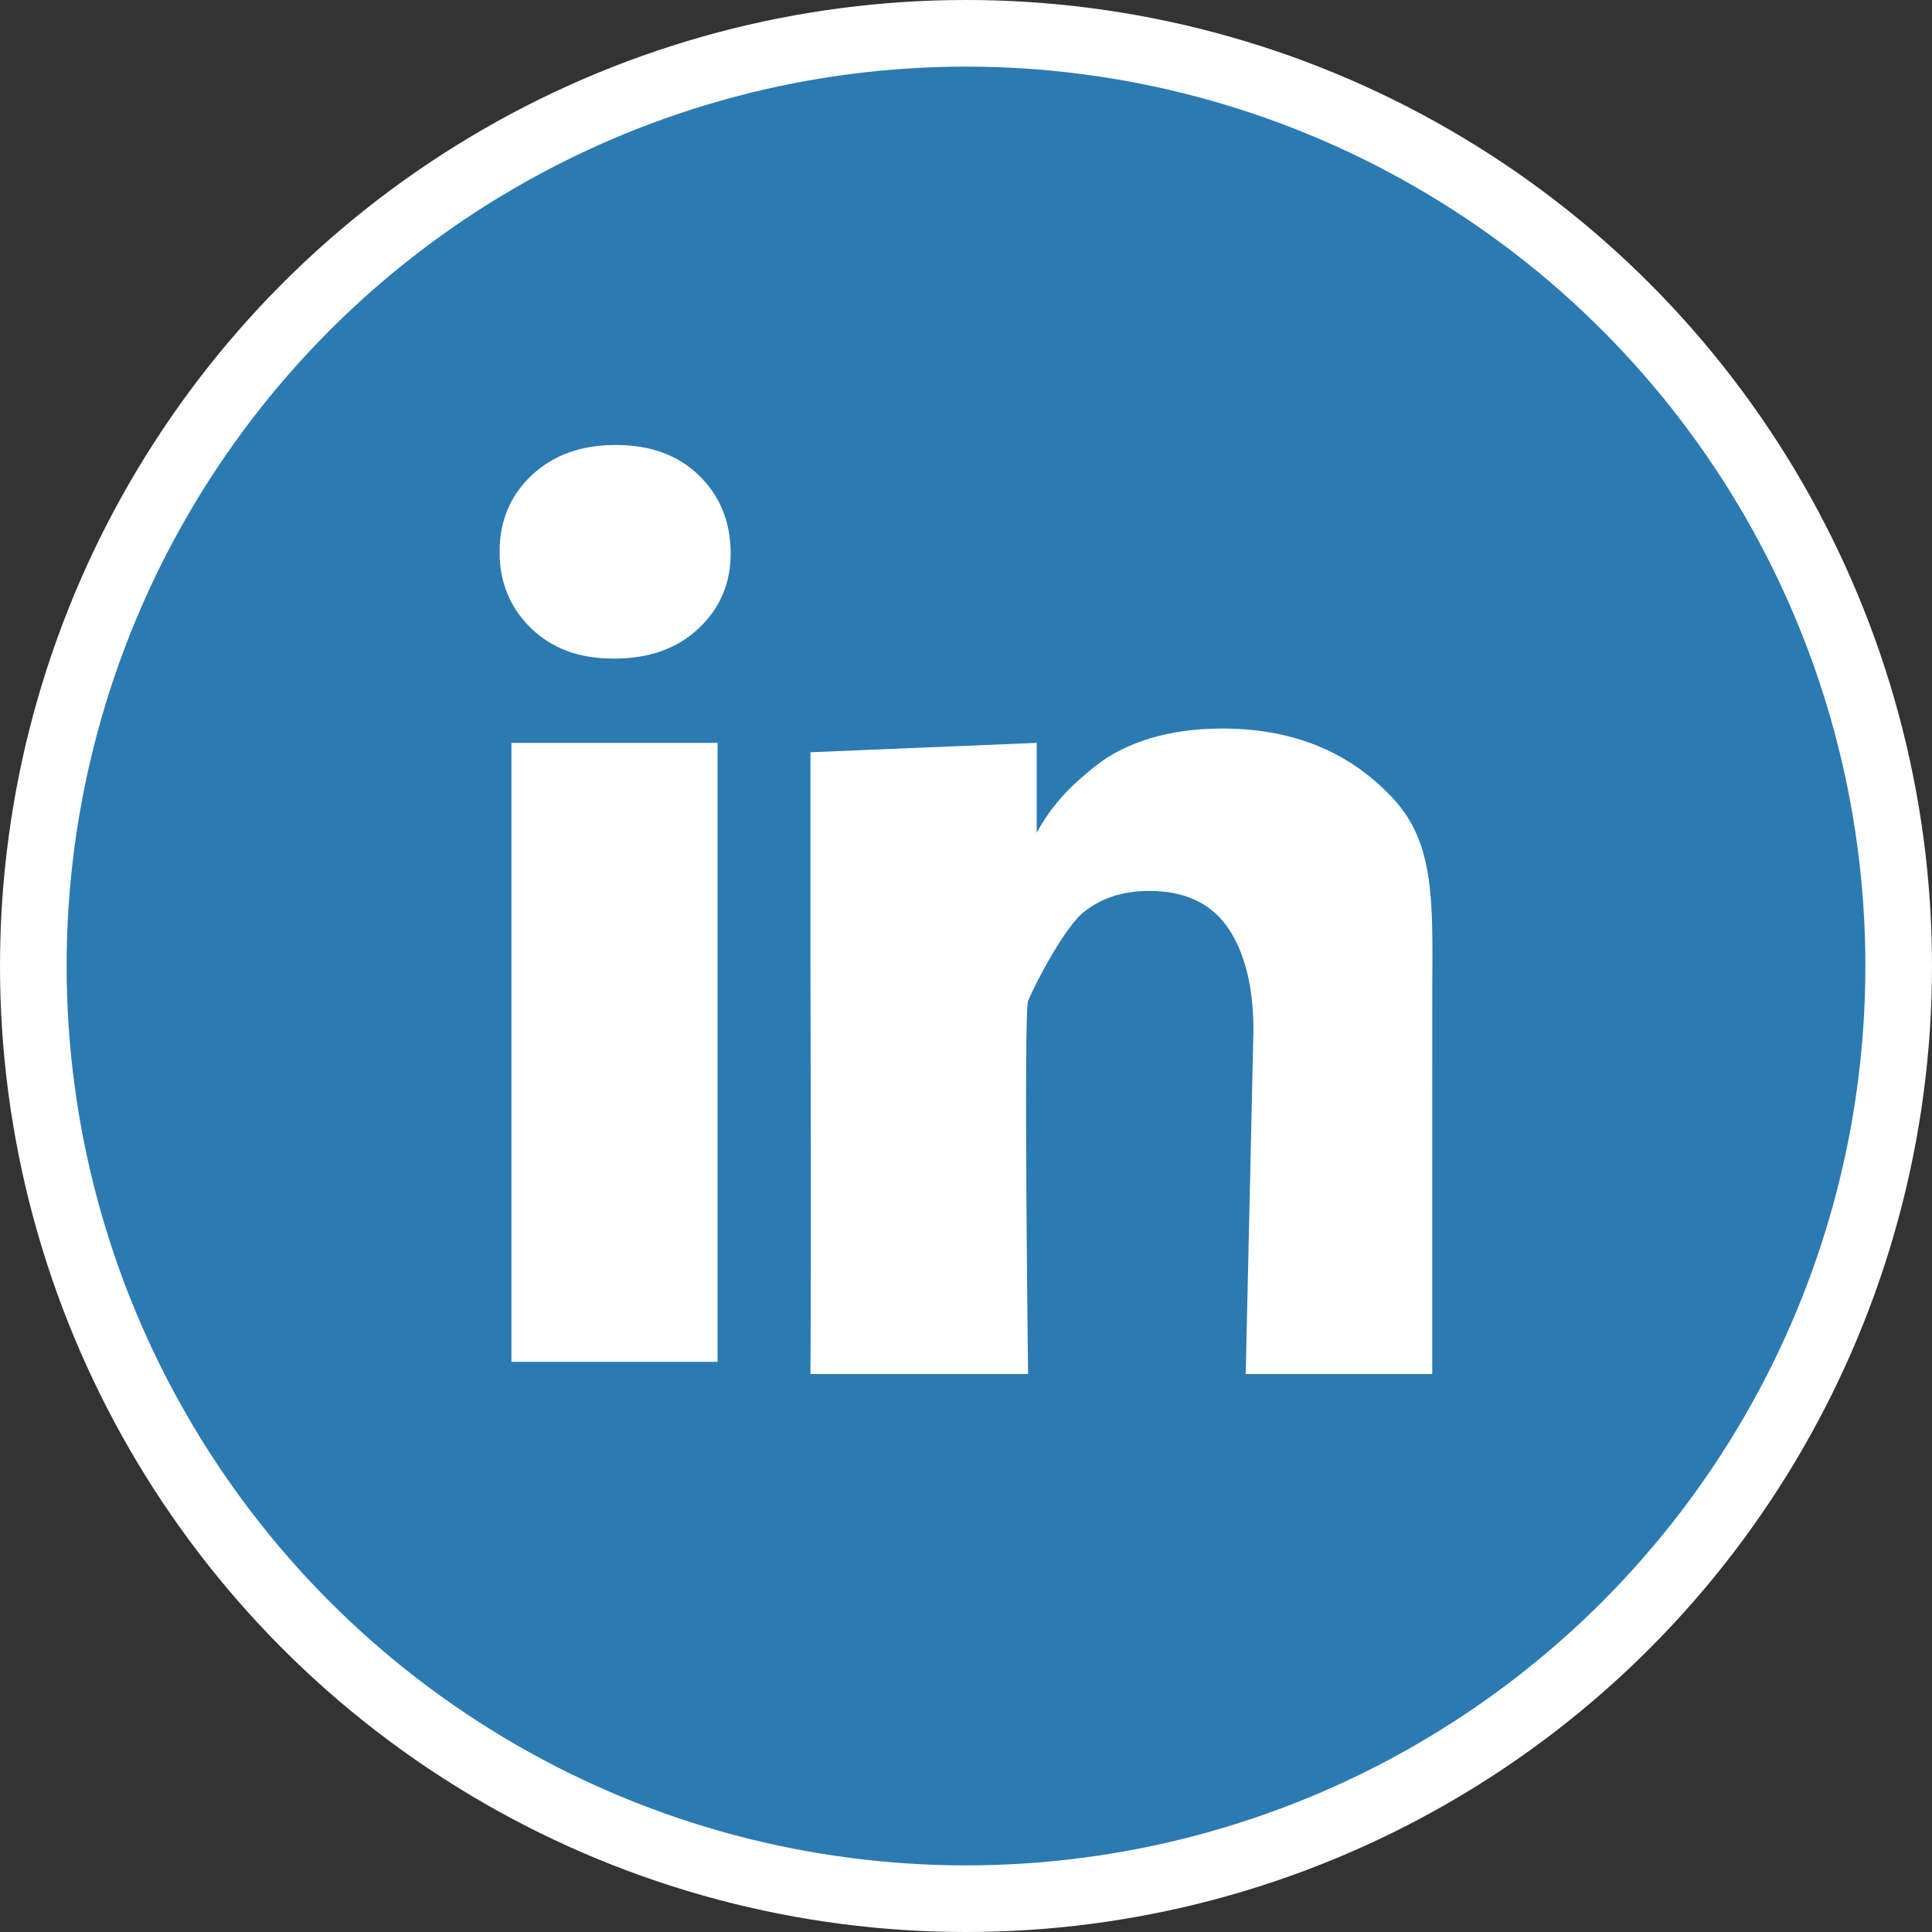
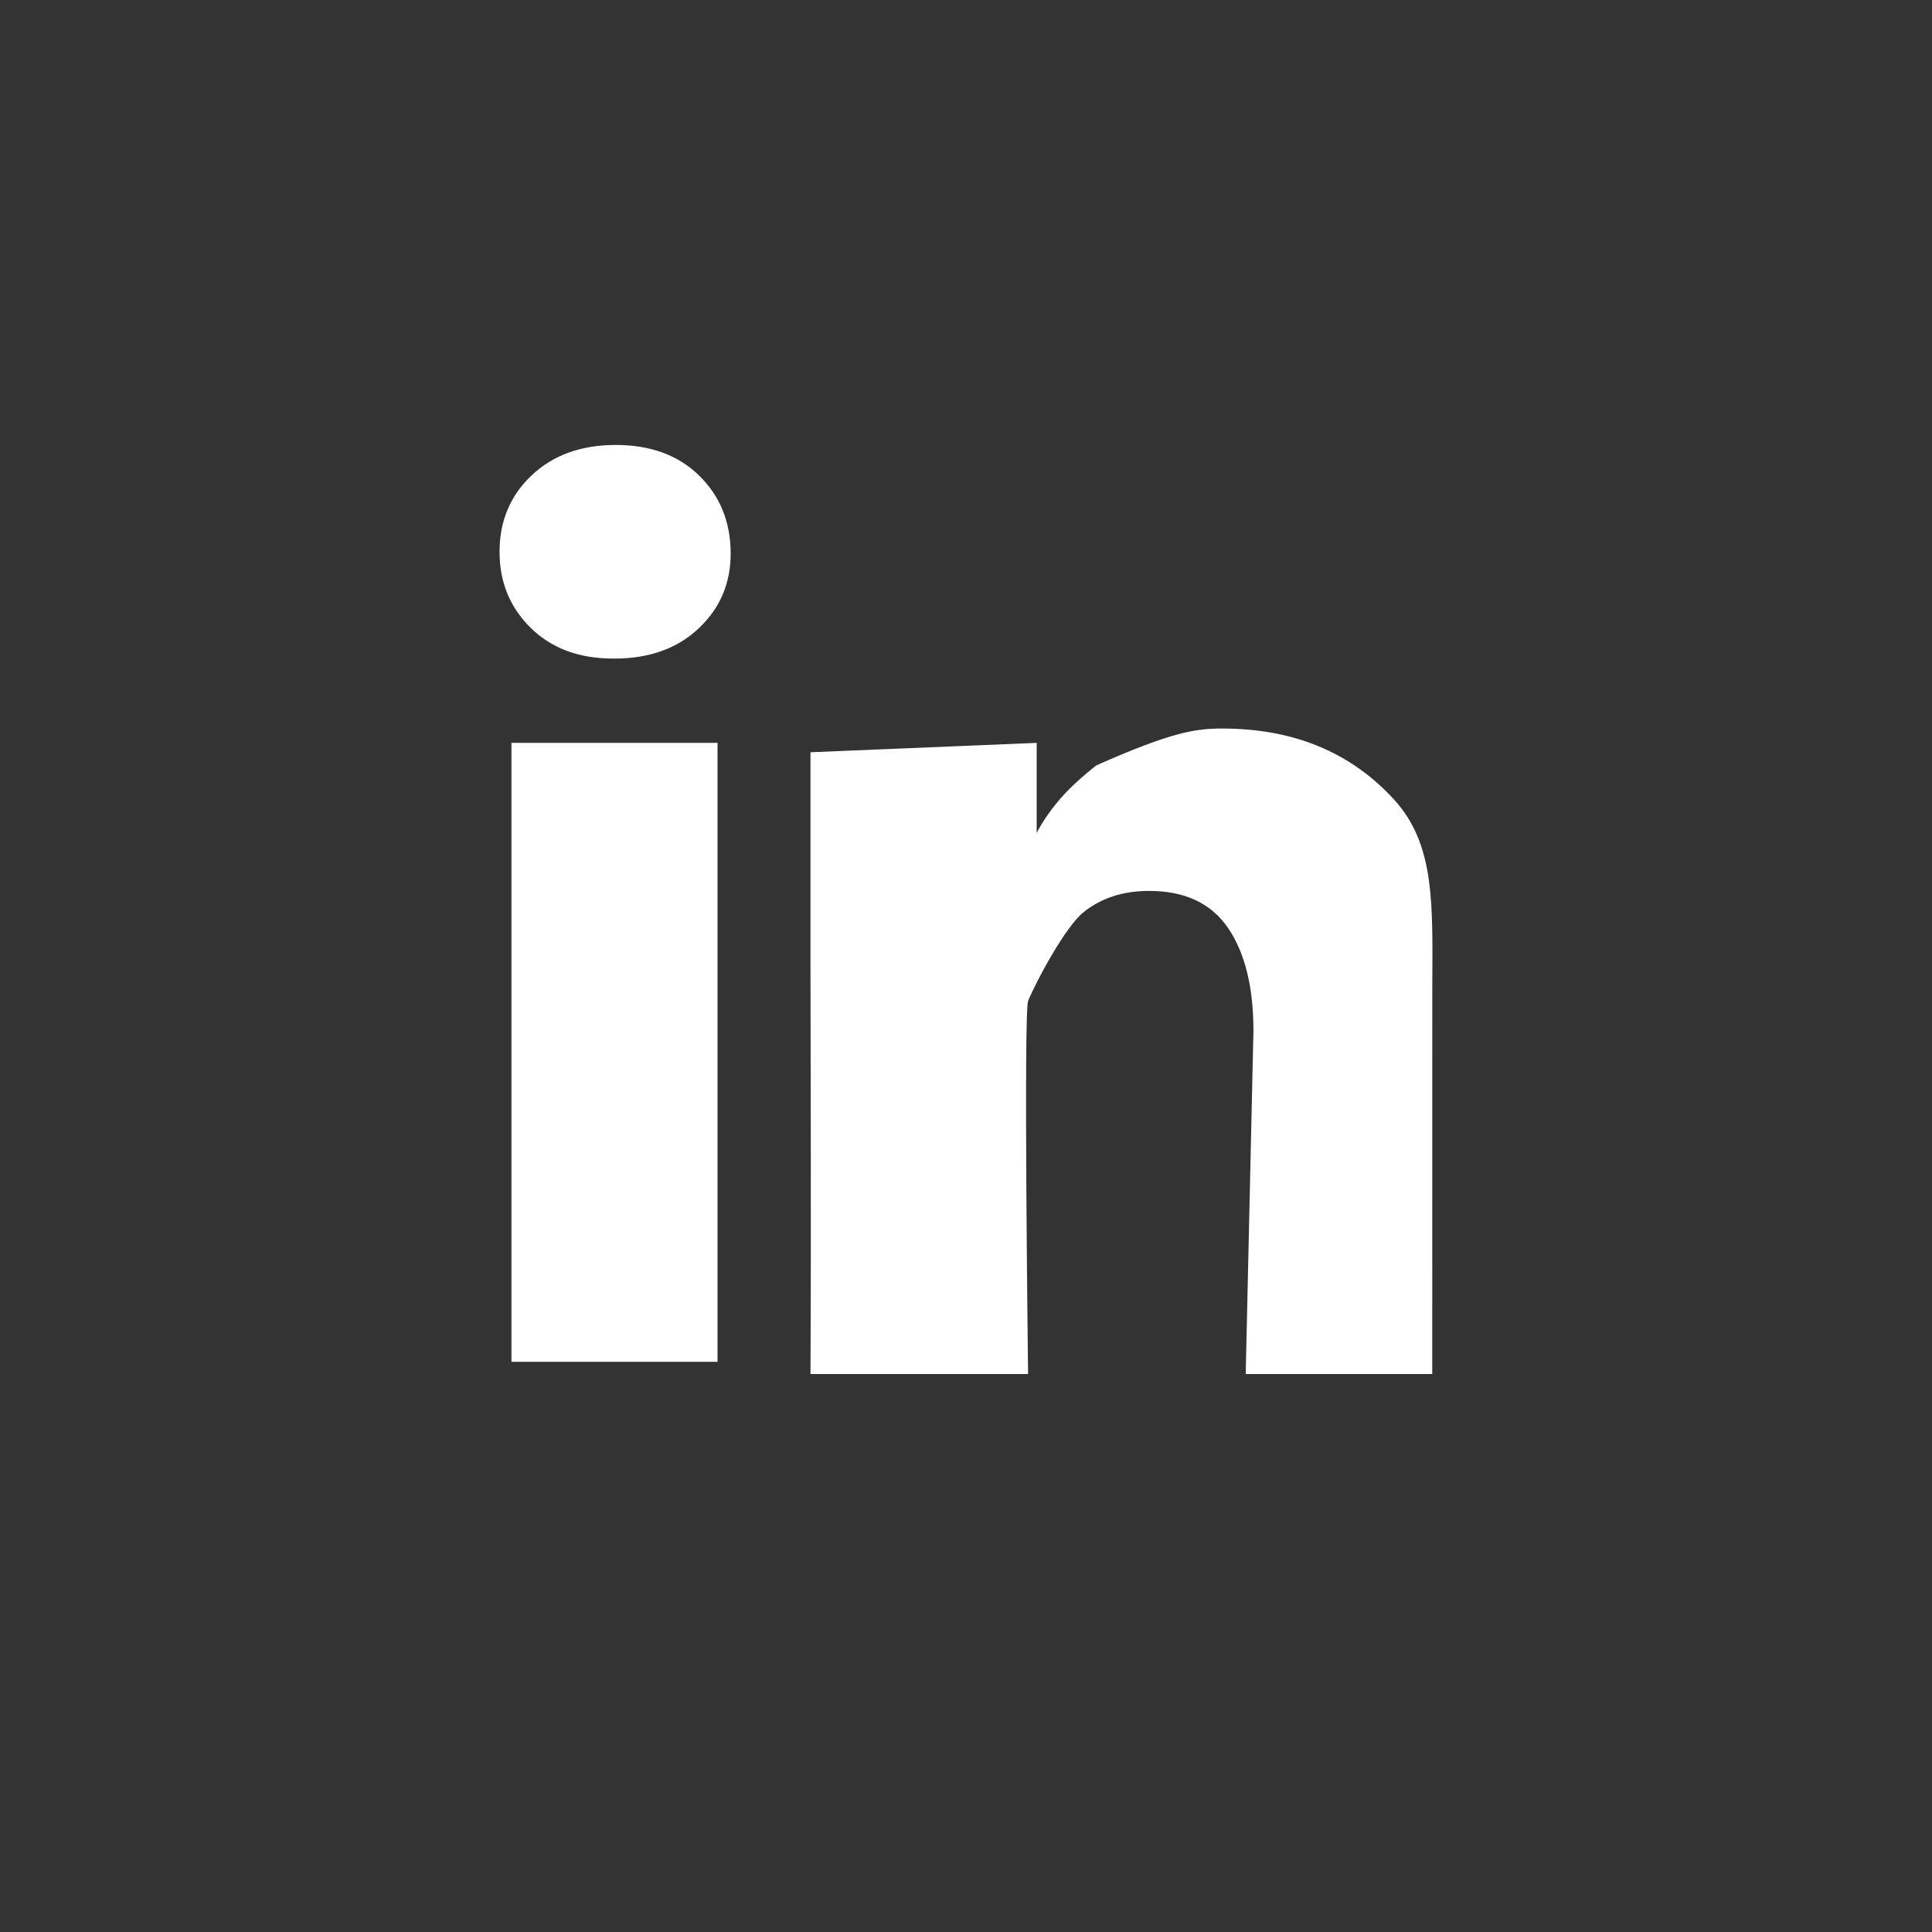
<svg xmlns="http://www.w3.org/2000/svg" width="58px" height="58px" viewBox="0 0 58 58" version="1.1">
  <rect x="0" y="0" width="58" height="58" fill="#333333" stroke="none" />
  <title>Linked In Button Small</title>
  <desc>Created with Sketch.</desc>
  <g id="Page-2" stroke="none" stroke-width="1" fill="none" fill-rule="evenodd">
    <g id="Home-Page-Copy" transform="translate(-1254, -2169)">
      <g id="Footer" transform="translate(0, 2095)">
        <g id="Social-Media" transform="translate(1022, 75)">
          <g id="Linked-In-Button-Small" transform="translate(233, 0)">
            <g>
-               <circle id="Oval-3-Copy-2" stroke="#FFFFFF" stroke-width="2" fill="#2B7AB2" cx="28" cy="28" r="28" />
-               <path d="M35.691,20.871 C37.829,20.871 39.547,21.58 40.847,22.999 C42.095,24.361 42.007,26.162 41.998,28.726 L41.997,40.25 L36.397,40.25 L36.629,29.946 C36.629,28.633 36.375,27.605 35.869,26.861 C35.363,26.118 34.572,25.746 33.497,25.746 C32.71,25.746 32.05,25.961 31.519,26.393 C30.988,26.824 30.127,28.412 29.864,29.05 C29.727,29.425 29.864,40.25 29.864,40.25 L23.331,40.25 C23.354,35.646 23.334,31.049 23.331,27.931 L23.331,21.583 L30.122,21.302 L30.122,24.002 C30.335,23.602 30.591,23.252 30.854,22.952 C31.116,22.652 31.469,22.327 31.913,21.977 C32.357,21.627 32.9,21.355 33.544,21.161 C34.188,20.968 34.904,20.871 35.691,20.871 Z M20.541,21.302 L20.541,39.883 L14.354,39.883 L14.354,21.302 L20.541,21.302 Z M17.485,12.358 C18.522,12.358 19.354,12.661 19.979,13.268 C20.604,13.874 20.922,14.64 20.935,15.565 C20.947,16.477 20.632,17.24 19.988,17.852 C19.344,18.465 18.497,18.771 17.447,18.771 L17.41,18.771 C16.385,18.771 15.56,18.465 14.935,17.852 C14.31,17.24 13.997,16.477 13.997,15.565 C13.997,14.64 14.319,13.874 14.963,13.268 C15.607,12.661 16.447,12.358 17.485,12.358 Z" id="icon" fill="#FFFFFF" />
+               <path d="M35.691,20.871 C37.829,20.871 39.547,21.58 40.847,22.999 C42.095,24.361 42.007,26.162 41.998,28.726 L41.997,40.25 L36.397,40.25 L36.629,29.946 C36.629,28.633 36.375,27.605 35.869,26.861 C35.363,26.118 34.572,25.746 33.497,25.746 C32.71,25.746 32.05,25.961 31.519,26.393 C30.988,26.824 30.127,28.412 29.864,29.05 C29.727,29.425 29.864,40.25 29.864,40.25 L23.331,40.25 C23.354,35.646 23.334,31.049 23.331,27.931 L23.331,21.583 L30.122,21.302 L30.122,24.002 C30.335,23.602 30.591,23.252 30.854,22.952 C31.116,22.652 31.469,22.327 31.913,21.977 C34.188,20.968 34.904,20.871 35.691,20.871 Z M20.541,21.302 L20.541,39.883 L14.354,39.883 L14.354,21.302 L20.541,21.302 Z M17.485,12.358 C18.522,12.358 19.354,12.661 19.979,13.268 C20.604,13.874 20.922,14.64 20.935,15.565 C20.947,16.477 20.632,17.24 19.988,17.852 C19.344,18.465 18.497,18.771 17.447,18.771 L17.41,18.771 C16.385,18.771 15.56,18.465 14.935,17.852 C14.31,17.24 13.997,16.477 13.997,15.565 C13.997,14.64 14.319,13.874 14.963,13.268 C15.607,12.661 16.447,12.358 17.485,12.358 Z" id="icon" fill="#FFFFFF" />
            </g>
          </g>
        </g>
      </g>
    </g>
  </g>
</svg>